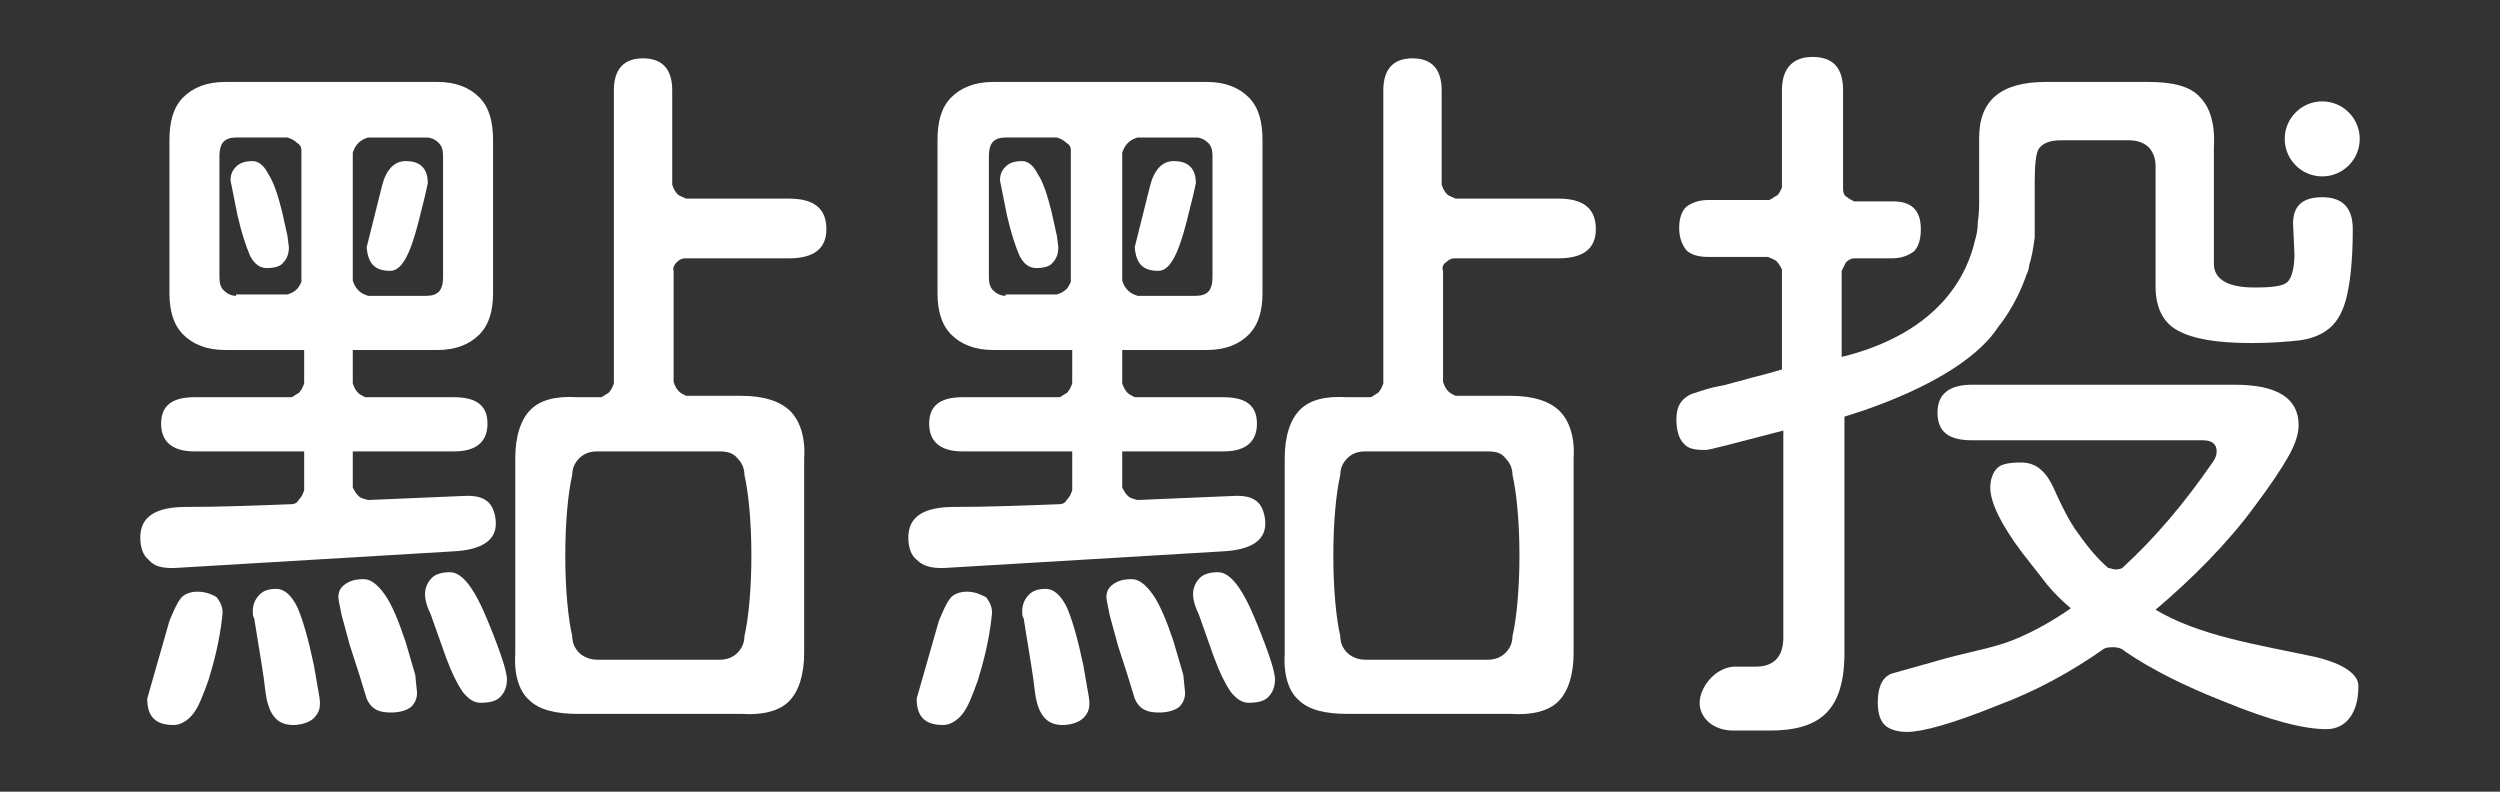
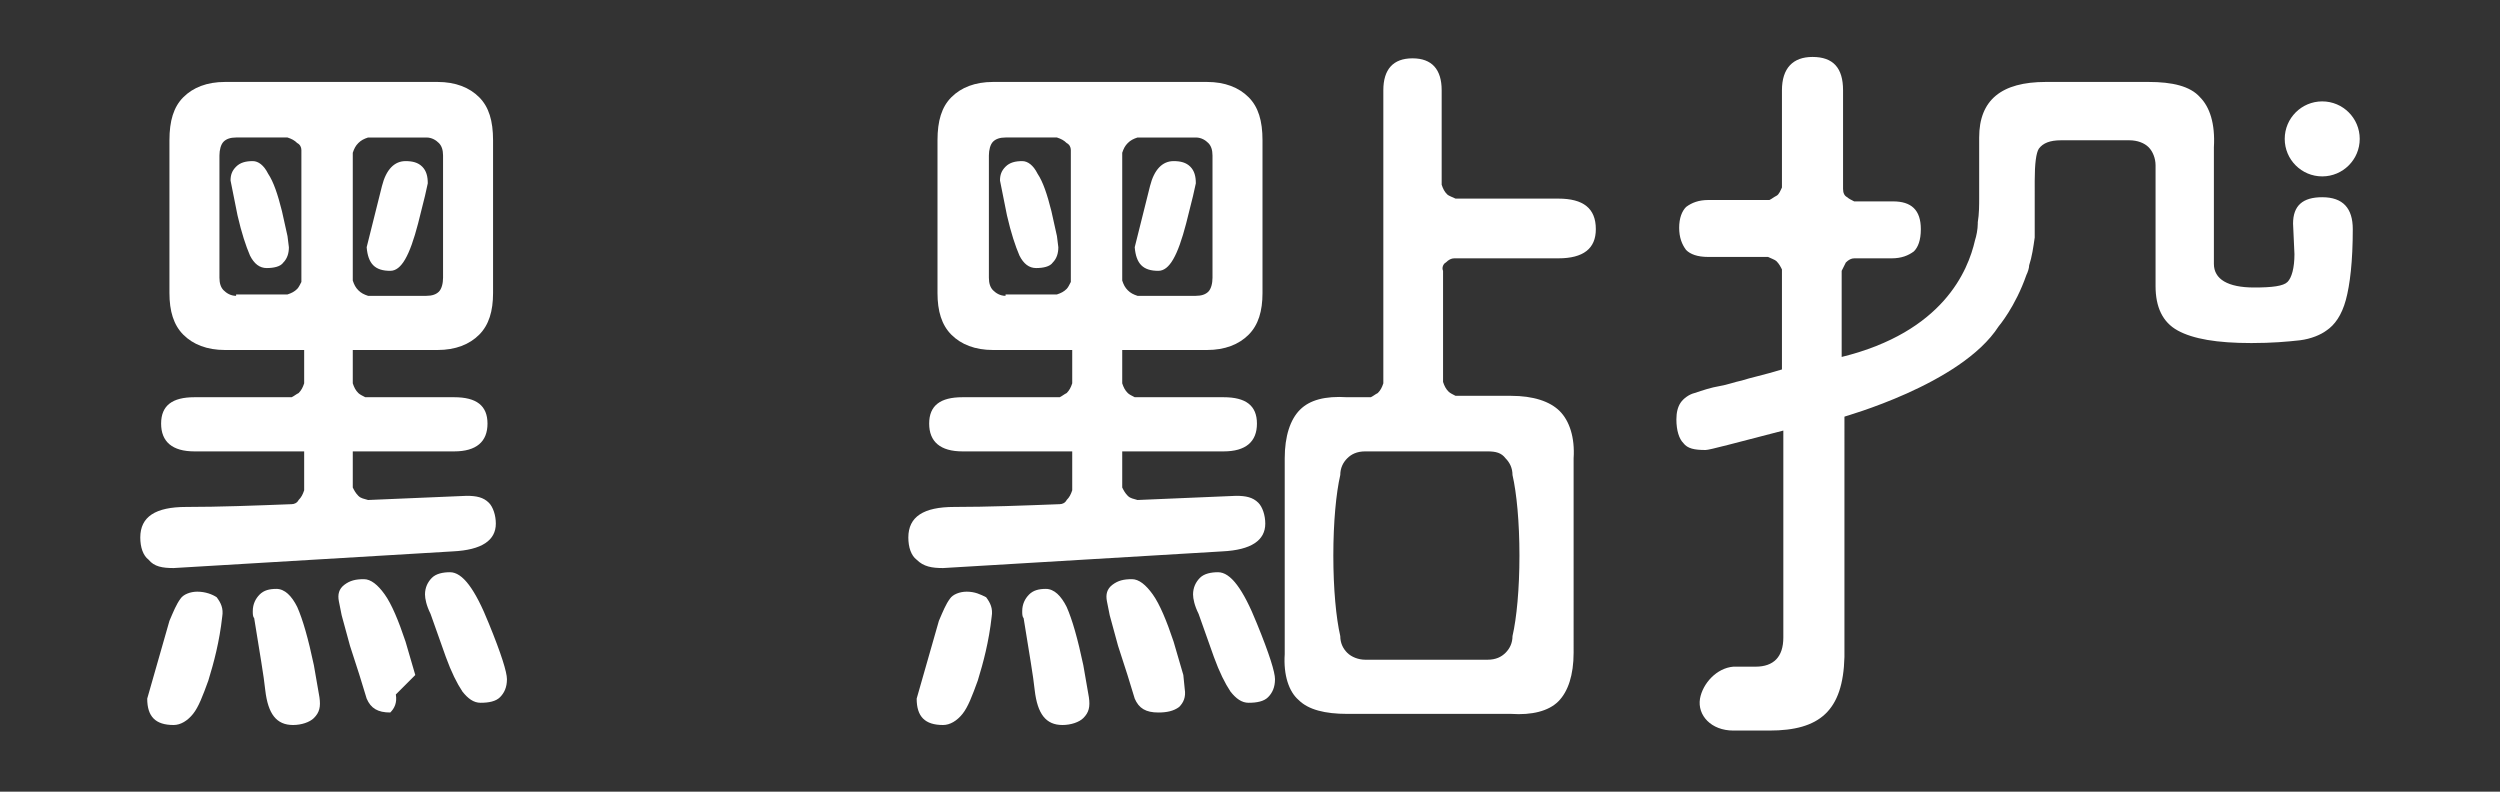
<svg xmlns="http://www.w3.org/2000/svg" version="1.1" id="圖層_1" x="0px" y="0px" viewBox="0 0 180 57" style="enable-background:new 0 0 180 57;" xml:space="preserve">
  <rect x="0" y="0" width="180" height="57" fill="#333333" stroke="none" />
  <style type="text/css">
	.st0{fill:#FFFFFF;}
</style>
  <g>
    <g>
      <g>
-         <path class="st0" d="M48.7,18.9c0.2-0.2,0.4-0.3,0.6-0.3h7.5c1.8,0,2.7-0.7,2.7-2.1c0-1.5-0.9-2.2-2.7-2.2h-7.4     c-0.2-0.1-0.5-0.2-0.6-0.3c-0.2-0.2-0.3-0.4-0.4-0.7V6.5c0-1.5-0.7-2.3-2.1-2.3c-1.4,0-2.1,0.8-2.1,2.3v21.1     c-0.1,0.3-0.2,0.5-0.4,0.7c-0.2,0.1-0.3,0.2-0.5,0.3h-1.7c-1.6-0.1-2.7,0.2-3.4,0.9c-0.7,0.7-1.1,1.9-1.1,3.5v14.1     c-0.1,1.5,0.3,2.7,1,3.3c0.7,0.7,1.9,1,3.5,1h11.8c1.5,0.1,2.7-0.2,3.4-0.9c0.7-0.7,1.1-1.9,1.1-3.5V33c0.1-1.5-0.3-2.7-1-3.4     c-0.7-0.7-1.9-1.1-3.5-1.1h-4c-0.2-0.1-0.4-0.2-0.5-0.3c-0.2-0.2-0.3-0.4-0.4-0.7v-8C48.4,19.3,48.6,19,48.7,18.9z M53.1,33     c0.3,0.3,0.5,0.7,0.5,1.2c0.3,1.3,0.5,3.4,0.5,5.8c0,2.4-0.2,4.5-0.5,5.8c0,0.5-0.2,0.9-0.5,1.2c-0.3,0.3-0.7,0.5-1.3,0.5H43     c-0.5,0-1-0.2-1.3-0.5c-0.3-0.3-0.5-0.7-0.5-1.2c-0.3-1.3-0.5-3.4-0.5-5.8c0-2.4,0.2-4.5,0.5-5.8c0-0.5,0.2-0.9,0.5-1.2     c0.3-0.3,0.7-0.5,1.3-0.5h8.8C52.3,32.5,52.8,32.6,53.1,33z" />
        <path class="st0" d="M20.3,15.2c-0.3-1.2-0.6-2.1-1-2.7c-0.3-0.6-0.7-0.9-1.1-0.9c-0.5,0-0.9,0.1-1.2,0.4c-0.3,0.3-0.4,0.6-0.4,1     l0.5,2.5c0.3,1.3,0.6,2.2,0.9,2.9c0.3,0.6,0.7,0.9,1.2,0.9c0.5,0,1-0.1,1.2-0.4c0.3-0.3,0.4-0.7,0.4-1.1L20.7,17L20.3,15.2z" />
        <path class="st0" d="M32.4,41.2c-0.5,0-1,0.1-1.3,0.4c-0.3,0.3-0.5,0.7-0.5,1.2c0,0.3,0.1,0.8,0.4,1.4l1.1,3.1     c0.4,1.1,0.8,1.9,1.2,2.5c0.4,0.5,0.8,0.8,1.3,0.8c0.6,0,1.1-0.1,1.4-0.4c0.3-0.3,0.5-0.7,0.5-1.3c0-0.5-0.4-1.8-1.3-4     C34.2,42.4,33.3,41.2,32.4,41.2z" />
        <path class="st0" d="M28.1,19.5c0.8,0,1.4-1.1,2-3.4l0.5-2l0.2-0.9c0-0.5-0.1-0.9-0.4-1.2c-0.3-0.3-0.7-0.4-1.2-0.4     c-0.8,0-1.4,0.6-1.7,1.8l-1.1,4.4C26.5,19,27,19.5,28.1,19.5z" />
        <path class="st0" d="M22.6,47.9c-0.4-1.9-0.8-3.3-1.2-4.2c-0.4-0.8-0.9-1.3-1.5-1.3c-0.5,0-0.9,0.1-1.2,0.4     c-0.3,0.3-0.5,0.7-0.5,1.2c0,0.2,0,0.4,0.1,0.5c0.4,2.5,0.7,4.2,0.8,5.2c0.2,1.7,0.8,2.5,2,2.5c0.6,0,1.2-0.2,1.5-0.5     c0.4-0.4,0.5-0.8,0.4-1.5L22.6,47.9z" />
-         <path class="st0" d="M29.9,48.6l-0.7-2.4c-0.5-1.5-1-2.7-1.5-3.4c-0.5-0.7-1-1.1-1.5-1.1c-0.6,0-1,0.1-1.4,0.4     c-0.4,0.3-0.5,0.7-0.4,1.2l0.2,1l0.6,2.2c0.5,1.5,0.9,2.8,1.2,3.8c0.3,0.7,0.8,1,1.7,1c0.6,0,1.1-0.1,1.5-0.4     c0.3-0.3,0.5-0.7,0.4-1.3L29.9,48.6z" />
+         <path class="st0" d="M29.9,48.6l-0.7-2.4c-0.5-1.5-1-2.7-1.5-3.4c-0.5-0.7-1-1.1-1.5-1.1c-0.6,0-1,0.1-1.4,0.4     c-0.4,0.3-0.5,0.7-0.4,1.2l0.2,1l0.6,2.2c0.5,1.5,0.9,2.8,1.2,3.8c0.3,0.7,0.8,1,1.7,1c0.3-0.3,0.5-0.7,0.4-1.3L29.9,48.6z" />
        <path class="st0" d="M14.2,42.6c-0.5,0-1,0.2-1.2,0.5c-0.3,0.4-0.5,0.9-0.8,1.6l-1.6,5.6c0,1.3,0.6,1.9,1.9,1.9     c0.5,0,1-0.3,1.4-0.8c0.4-0.5,0.7-1.3,1.1-2.4c0.4-1.3,0.8-2.8,1-4.6c0.1-0.6-0.1-1-0.4-1.4C15.3,42.8,14.8,42.6,14.2,42.6z" />
        <path class="st0" d="M12.5,40.9l20.1-1.2c2.1-0.1,3.1-0.8,3.1-2c0-0.6-0.2-1.2-0.5-1.5c-0.4-0.4-0.9-0.5-1.6-0.5L26.5,36     c-0.3-0.1-0.5-0.1-0.7-0.3c-0.2-0.2-0.3-0.4-0.4-0.6v-2.6h7.3c1.6,0,2.4-0.7,2.4-2c0-1.3-0.8-1.9-2.4-1.9h-6.4     c-0.2-0.1-0.4-0.2-0.5-0.3c-0.2-0.2-0.3-0.4-0.4-0.7v-2.4h6.1c1.3,0,2.3-0.4,3-1.1c0.7-0.7,1-1.7,1-3v-11c0-1.4-0.3-2.4-1-3.1     c-0.7-0.7-1.7-1.1-3-1.1H16.2c-1.3,0-2.3,0.4-3,1.1c-0.7,0.7-1,1.7-1,3.1v11c0,1.3,0.3,2.3,1,3c0.7,0.7,1.7,1.1,3,1.1h5.7v2.4     c-0.1,0.3-0.2,0.5-0.4,0.7c-0.2,0.1-0.3,0.2-0.5,0.3h-7c-1.6,0-2.4,0.6-2.4,1.9c0,1.3,0.8,2,2.4,2h7.9v2.8     c-0.1,0.3-0.2,0.5-0.4,0.7c-0.1,0.2-0.3,0.3-0.5,0.3c-2.6,0.1-5.2,0.2-7.6,0.2c-2.2,0-3.3,0.7-3.3,2.2c0,0.7,0.2,1.3,0.6,1.6     C11.1,40.8,11.7,40.9,12.5,40.9z M25.4,11c0.1-0.3,0.2-0.5,0.4-0.7c0.2-0.2,0.4-0.3,0.7-0.4h4.2c0.4,0,0.7,0.2,0.9,0.4     c0.2,0.2,0.3,0.5,0.3,0.9V20c0,0.4-0.1,0.8-0.3,1c-0.2,0.2-0.5,0.3-0.9,0.3h-4.2c-0.3-0.1-0.5-0.2-0.7-0.4     c-0.2-0.2-0.3-0.4-0.4-0.7V11z M17,21.3c-0.4,0-0.7-0.2-0.9-0.4c-0.2-0.2-0.3-0.5-0.3-0.9v-8.8c0-0.4,0.1-0.8,0.3-1     c0.2-0.2,0.5-0.3,0.9-0.3h3.7c0.3,0.1,0.5,0.2,0.7,0.4c0.2,0.1,0.3,0.3,0.3,0.5v9.5c-0.1,0.2-0.2,0.4-0.3,0.5     c-0.2,0.2-0.4,0.3-0.7,0.4H17z" />
      </g>
      <g>
        <path class="st0" d="M104.1,18.9c0.2-0.2,0.4-0.3,0.6-0.3h7.5c1.8,0,2.7-0.7,2.7-2.1c0-1.5-0.9-2.2-2.7-2.2h-7.4     c-0.2-0.1-0.5-0.2-0.6-0.3c-0.2-0.2-0.3-0.4-0.4-0.7V6.5c0-1.5-0.7-2.3-2.1-2.3c-1.4,0-2.1,0.8-2.1,2.3v21.1     c-0.1,0.3-0.2,0.5-0.4,0.7c-0.2,0.1-0.3,0.2-0.5,0.3h-1.7c-1.6-0.1-2.7,0.2-3.4,0.9c-0.7,0.7-1.1,1.9-1.1,3.5v14.1     c-0.1,1.5,0.3,2.7,1,3.3c0.7,0.7,1.9,1,3.5,1h11.8c1.5,0.1,2.7-0.2,3.4-0.9c0.7-0.7,1.1-1.9,1.1-3.5V33c0.1-1.5-0.3-2.7-1-3.4     c-0.7-0.7-1.9-1.1-3.5-1.1h-4c-0.2-0.1-0.4-0.2-0.5-0.3c-0.2-0.2-0.3-0.4-0.4-0.7v-8C103.8,19.3,103.9,19,104.1,18.9z M108.4,33     c0.3,0.3,0.5,0.7,0.5,1.2c0.3,1.3,0.5,3.4,0.5,5.8c0,2.4-0.2,4.5-0.5,5.8c0,0.5-0.2,0.9-0.5,1.2c-0.3,0.3-0.7,0.5-1.3,0.5h-8.8     c-0.5,0-1-0.2-1.3-0.5c-0.3-0.3-0.5-0.7-0.5-1.2C96.2,44.5,96,42.4,96,40c0-2.4,0.2-4.5,0.5-5.8c0-0.5,0.2-0.9,0.5-1.2     c0.3-0.3,0.7-0.5,1.3-0.5h8.8C107.7,32.5,108.1,32.6,108.4,33z" />
        <path class="st0" d="M75.7,15.2c-0.3-1.2-0.6-2.1-1-2.7c-0.3-0.6-0.7-0.9-1.1-0.9c-0.5,0-0.9,0.1-1.2,0.4c-0.3,0.3-0.4,0.6-0.4,1     l0.5,2.5c0.3,1.3,0.6,2.2,0.9,2.9c0.3,0.6,0.7,0.9,1.2,0.9c0.5,0,1-0.1,1.2-0.4c0.3-0.3,0.4-0.7,0.4-1.1L76.1,17L75.7,15.2z" />
        <path class="st0" d="M87.7,41.2c-0.5,0-1,0.1-1.3,0.4c-0.3,0.3-0.5,0.7-0.5,1.2c0,0.3,0.1,0.8,0.4,1.4l1.1,3.1     c0.4,1.1,0.8,1.9,1.2,2.5c0.4,0.5,0.8,0.8,1.3,0.8c0.6,0,1.1-0.1,1.4-0.4c0.3-0.3,0.5-0.7,0.5-1.3c0-0.5-0.4-1.8-1.3-4     C89.5,42.4,88.6,41.2,87.7,41.2z" />
        <path class="st0" d="M83.4,19.5c0.8,0,1.4-1.1,2-3.4l0.5-2l0.2-0.9c0-0.5-0.1-0.9-0.4-1.2c-0.3-0.3-0.7-0.4-1.2-0.4     c-0.8,0-1.4,0.6-1.7,1.8l-1.1,4.4C81.8,19,82.3,19.5,83.4,19.5z" />
        <path class="st0" d="M78,47.9c-0.4-1.9-0.8-3.3-1.2-4.2c-0.4-0.8-0.9-1.3-1.5-1.3c-0.5,0-0.9,0.1-1.2,0.4     c-0.3,0.3-0.5,0.7-0.5,1.2c0,0.2,0,0.4,0.1,0.5c0.4,2.5,0.7,4.2,0.8,5.2c0.2,1.7,0.8,2.5,2,2.5c0.6,0,1.2-0.2,1.5-0.5     c0.4-0.4,0.5-0.8,0.4-1.5L78,47.9z" />
        <path class="st0" d="M85.2,48.6l-0.7-2.4c-0.5-1.5-1-2.7-1.5-3.4c-0.5-0.7-1-1.1-1.5-1.1c-0.6,0-1,0.1-1.4,0.4     c-0.4,0.3-0.5,0.7-0.4,1.2l0.2,1l0.6,2.2c0.5,1.5,0.9,2.8,1.2,3.8c0.3,0.7,0.8,1,1.7,1c0.6,0,1.1-0.1,1.5-0.4     c0.3-0.3,0.5-0.7,0.4-1.3L85.2,48.6z" />
        <path class="st0" d="M69.6,42.6c-0.5,0-1,0.2-1.2,0.5c-0.3,0.4-0.5,0.9-0.8,1.6l-1.6,5.6c0,1.3,0.6,1.9,1.9,1.9     c0.5,0,1-0.3,1.4-0.8c0.4-0.5,0.7-1.3,1.1-2.4c0.4-1.3,0.8-2.8,1-4.6c0.1-0.6-0.1-1-0.4-1.4C70.6,42.8,70.2,42.6,69.6,42.6z" />
        <path class="st0" d="M67.9,40.9l20.1-1.2c2.1-0.1,3.1-0.8,3.1-2c0-0.6-0.2-1.2-0.5-1.5c-0.4-0.4-0.9-0.5-1.6-0.5L81.9,36     c-0.3-0.1-0.5-0.1-0.7-0.3c-0.2-0.2-0.3-0.4-0.4-0.6v-2.6h7.3c1.6,0,2.4-0.7,2.4-2c0-1.3-0.8-1.9-2.4-1.9h-6.4     c-0.2-0.1-0.4-0.2-0.5-0.3c-0.2-0.2-0.3-0.4-0.4-0.7v-2.4h6.1c1.3,0,2.3-0.4,3-1.1c0.7-0.7,1-1.7,1-3v-11c0-1.4-0.3-2.4-1-3.1     c-0.7-0.7-1.7-1.1-3-1.1H71.5c-1.3,0-2.3,0.4-3,1.1c-0.7,0.7-1,1.7-1,3.1v11c0,1.3,0.3,2.3,1,3c0.7,0.7,1.7,1.1,3,1.1h5.7v2.4     c-0.1,0.3-0.2,0.5-0.4,0.7c-0.2,0.1-0.3,0.2-0.5,0.3h-7c-1.6,0-2.4,0.6-2.4,1.9c0,1.3,0.8,2,2.4,2h7.9v2.8     c-0.1,0.3-0.2,0.5-0.4,0.7c-0.1,0.2-0.3,0.3-0.5,0.3c-2.6,0.1-5.2,0.2-7.6,0.2c-2.2,0-3.3,0.7-3.3,2.2c0,0.7,0.2,1.3,0.6,1.6     C66.5,40.8,67.1,40.9,67.9,40.9z M80.8,11c0.1-0.3,0.2-0.5,0.4-0.7c0.2-0.2,0.4-0.3,0.7-0.4h4.2c0.4,0,0.7,0.2,0.9,0.4     c0.2,0.2,0.3,0.5,0.3,0.9V20c0,0.4-0.1,0.8-0.3,1c-0.2,0.2-0.5,0.3-0.9,0.3h-4.2c-0.3-0.1-0.5-0.2-0.7-0.4     c-0.2-0.2-0.3-0.4-0.4-0.7V11z M72.4,21.3c-0.4,0-0.7-0.2-0.9-0.4c-0.2-0.2-0.3-0.5-0.3-0.9v-8.8c0-0.4,0.1-0.8,0.3-1     c0.2-0.2,0.5-0.3,0.9-0.3h3.7c0.3,0.1,0.5,0.2,0.7,0.4c0.2,0.1,0.3,0.3,0.3,0.5v9.5c-0.1,0.2-0.2,0.4-0.3,0.5     c-0.2,0.2-0.4,0.3-0.7,0.4H72.4z" />
      </g>
      <g>
-         <path class="st0" d="M166.7,47.3c-4.2-0.9-8.3-1.5-11.5-3.4c2.6-2.2,5.2-4.8,7.1-7.4c1.2-1.6,2-2.8,2.5-3.7     c0.5-0.9,0.7-1.6,0.7-2.2c0-1.9-1.5-2.9-4.6-2.9H142c-1.7,0-2.5,0.7-2.5,2c0,1.4,0.8,2,2.5,2h16.6c0.7,0,1,0.3,1,0.8     c0,0.3-0.1,0.5-0.3,0.8c-2,2.9-4.1,5.4-6.5,7.6c-0.2,0.1-0.4,0.1-0.5,0.1c-0.2,0-0.3-0.1-0.5-0.1c-0.7-0.6-1.4-1.4-2.1-2.4     c-0.4-0.5-0.8-1.2-1.2-2c-0.4-0.8-0.6-1.3-0.7-1.5c-0.6-1.2-1.3-1.7-2.3-1.7c-0.8,0-1.4,0.1-1.7,0.4c-0.3,0.3-0.5,0.8-0.5,1.4     c0,1.1,0.8,2.7,2.3,4.7c0.8,1,1.4,1.8,1.8,2.3c0.5,0.6,1,1.1,1.7,1.7c-1.3,0.9-2.7,1.7-4.2,2.3c-1.5,0.6-3.5,0.9-5.5,1.5     l-3.2,0.9c-0.8,0.3-1,1.2-1,2.1c0,0.8,0.2,1.3,0.5,1.6c0.3,0.3,0.9,0.5,1.6,0.5c1.1,0,3.3-0.6,6.5-1.9c2.7-1,5.3-2.4,7.7-4.1     c0.2-0.1,0.5-0.1,0.7-0.1c0.3,0,0.6,0.1,0.8,0.3c1.9,1.3,4.3,2.5,7.1,3.6c3.4,1.4,5.8,2,7.4,2c1.5,0,2.3-1.3,2.3-3     C169.9,48.6,168.8,47.8,166.7,47.3z" />
        <path class="st0" d="M143.9,23.5c0,0,1.2-1.4,2-3.7c0.1-0.2,0.2-0.5,0.2-0.7c0,0,0,0,0,0c0.2-0.6,0.3-1.3,0.4-2     c0-0.1,0-0.2,0-0.3c0-0.2,0-0.4,0-0.6c0,0,0-0.1,0-0.1h0c0-0.2,0-0.5,0-0.7V13c0-1.2,0.1-2,0.3-2.3c0.3-0.4,0.8-0.6,1.6-0.6h4.9     c0.6,0,1.1,0.2,1.4,0.5c0.3,0.3,0.5,0.8,0.5,1.3v8.7c0,1.5,0.5,2.6,1.6,3.2c1.1,0.6,2.8,0.9,5.3,0.9c1.5,0,2.6-0.1,3.5-0.2     c0.8-0.1,1.5-0.4,1.9-0.7c0.6-0.4,1.1-1.1,1.4-2.2c0.3-1.1,0.5-2.8,0.5-5.1c0-1.5-0.7-2.3-2.2-2.3c-1.4,0-2.1,0.6-2.1,1.9     l0.1,2.2c0,1-0.2,1.7-0.5,2c-0.3,0.3-1.1,0.4-2.4,0.4c-1.9,0-2.9-0.6-2.9-1.7v-8.4c0.1-1.7-0.3-2.9-1-3.6c-0.7-0.8-2-1.1-3.7-1.1     h-7.4c-3.2,0-4.8,1.3-4.8,4v4.3c0,0.6,0,1.2-0.1,1.8h0c0,0,0,0,0,0.1c0,0.4-0.1,0.9-0.2,1.2c-0.5,2.2-2.3,6.6-9.6,8.4v0.2l0,0     v-6.4c0.1-0.2,0.2-0.4,0.3-0.6c0.2-0.2,0.4-0.3,0.6-0.3h2.7c0.7,0,1.2-0.2,1.6-0.5c0.3-0.3,0.5-0.8,0.5-1.6c0-1.4-0.7-2-2-2h-2.8     c-0.2-0.1-0.4-0.2-0.5-0.3c-0.2-0.1-0.3-0.3-0.3-0.6V6.5c0-1.6-0.7-2.4-2.2-2.4c-1.4,0-2.2,0.8-2.2,2.4v7     c-0.1,0.2-0.2,0.5-0.4,0.6c-0.2,0.1-0.3,0.2-0.5,0.3h-4.4c-0.7,0-1.2,0.2-1.6,0.5c-0.3,0.3-0.5,0.8-0.5,1.5     c0,0.7,0.2,1.2,0.5,1.6c0.3,0.3,0.8,0.5,1.6,0.5h4.3c0.2,0.1,0.5,0.2,0.6,0.3c0.2,0.2,0.3,0.4,0.4,0.6v7.2     c-1.3,0.4-2.3,0.6-2.9,0.8c-0.5,0.1-1,0.3-1.6,0.4c-0.6,0.1-1.2,0.3-1.8,0.5c-0.4,0.1-0.8,0.4-1,0.7c-0.2,0.3-0.3,0.7-0.3,1.2     c0,0.8,0.2,1.4,0.5,1.7c0.3,0.4,0.8,0.5,1.6,0.5c0.3,0,2.1-0.5,5.6-1.4v14.9c0,1.4-0.7,2.1-2,2.1h-1.6c-1.2,0.1-2.2,1.2-2.4,2.3     c-0.2,1.2,0.8,2.3,2.4,2.3h2.6c3.6,0,5.3-1.4,5.4-5.3V29.9c0,0,0,0,0,0V30C132.7,30,141.2,27.7,143.9,23.5z" />
        <circle class="st0" cx="167.2" cy="10" r="2.7" />
      </g>
    </g>
  </g>
</svg>